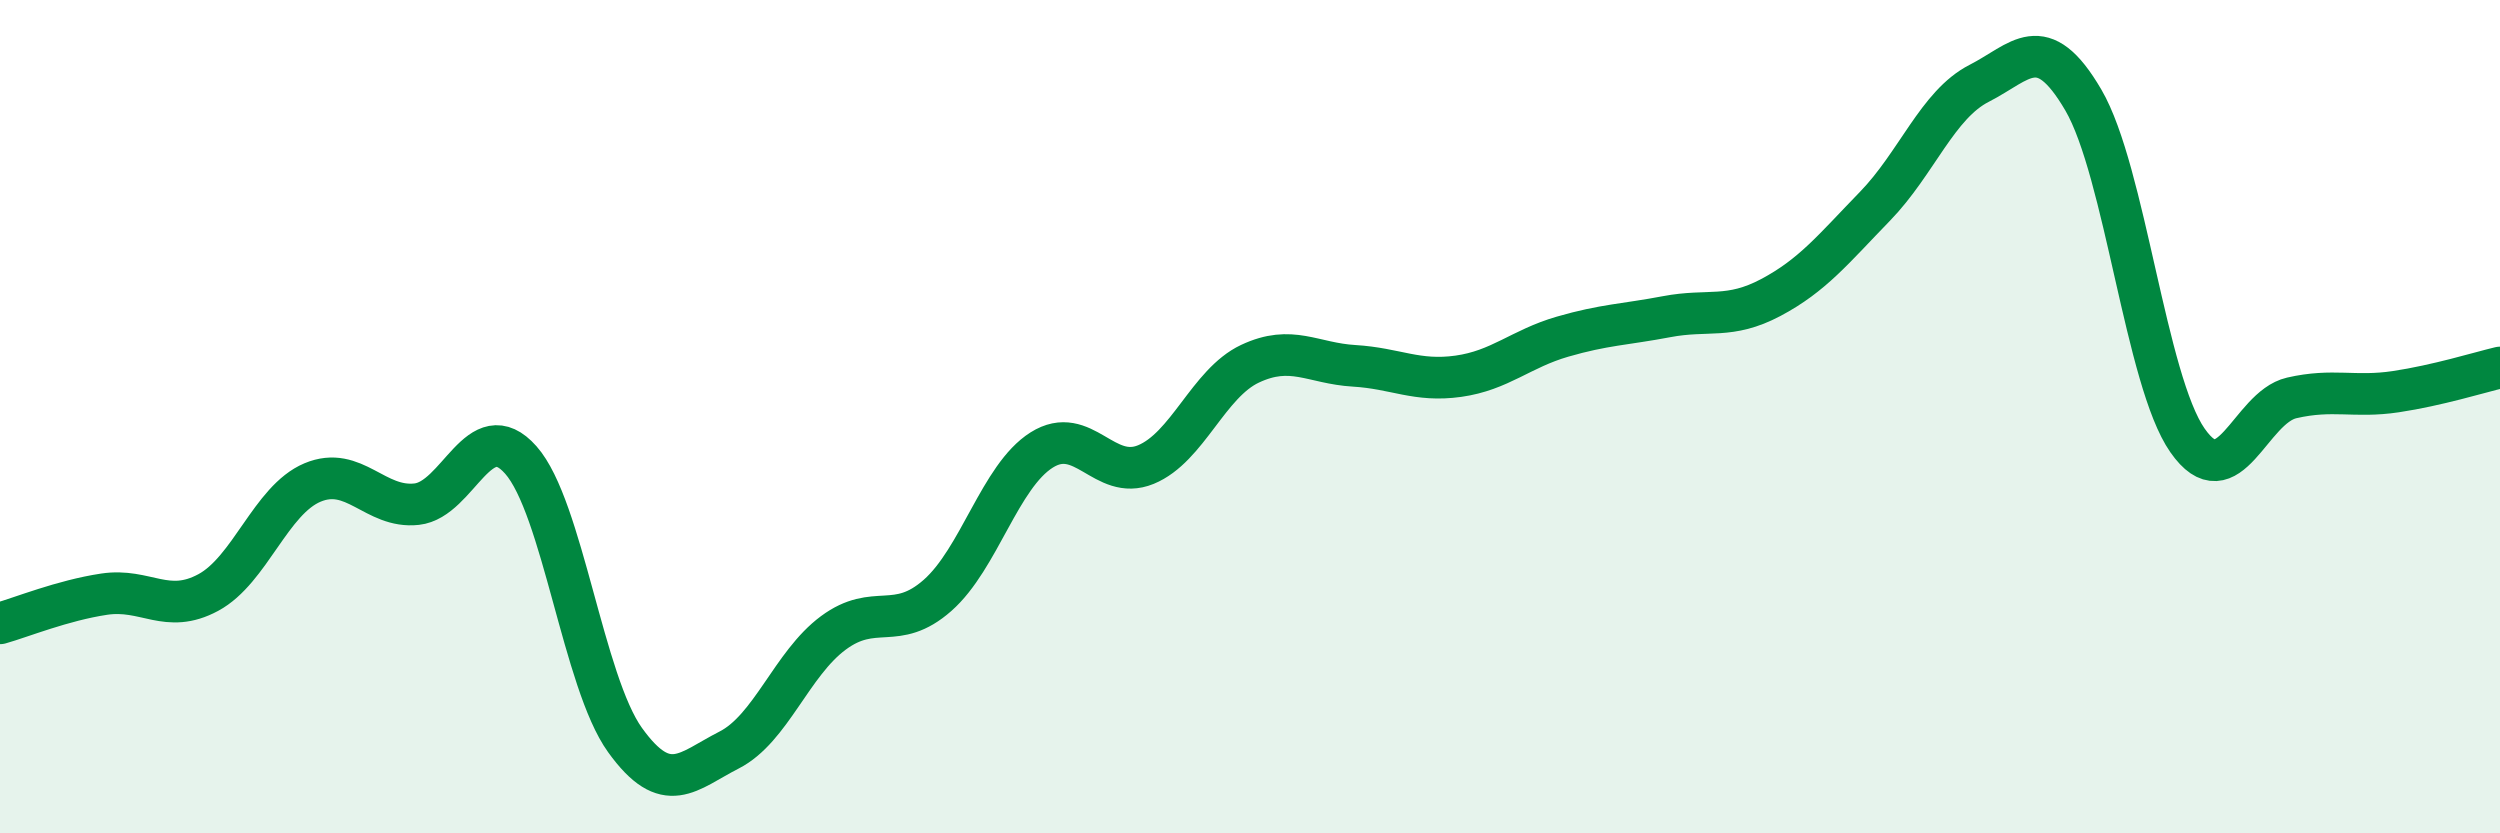
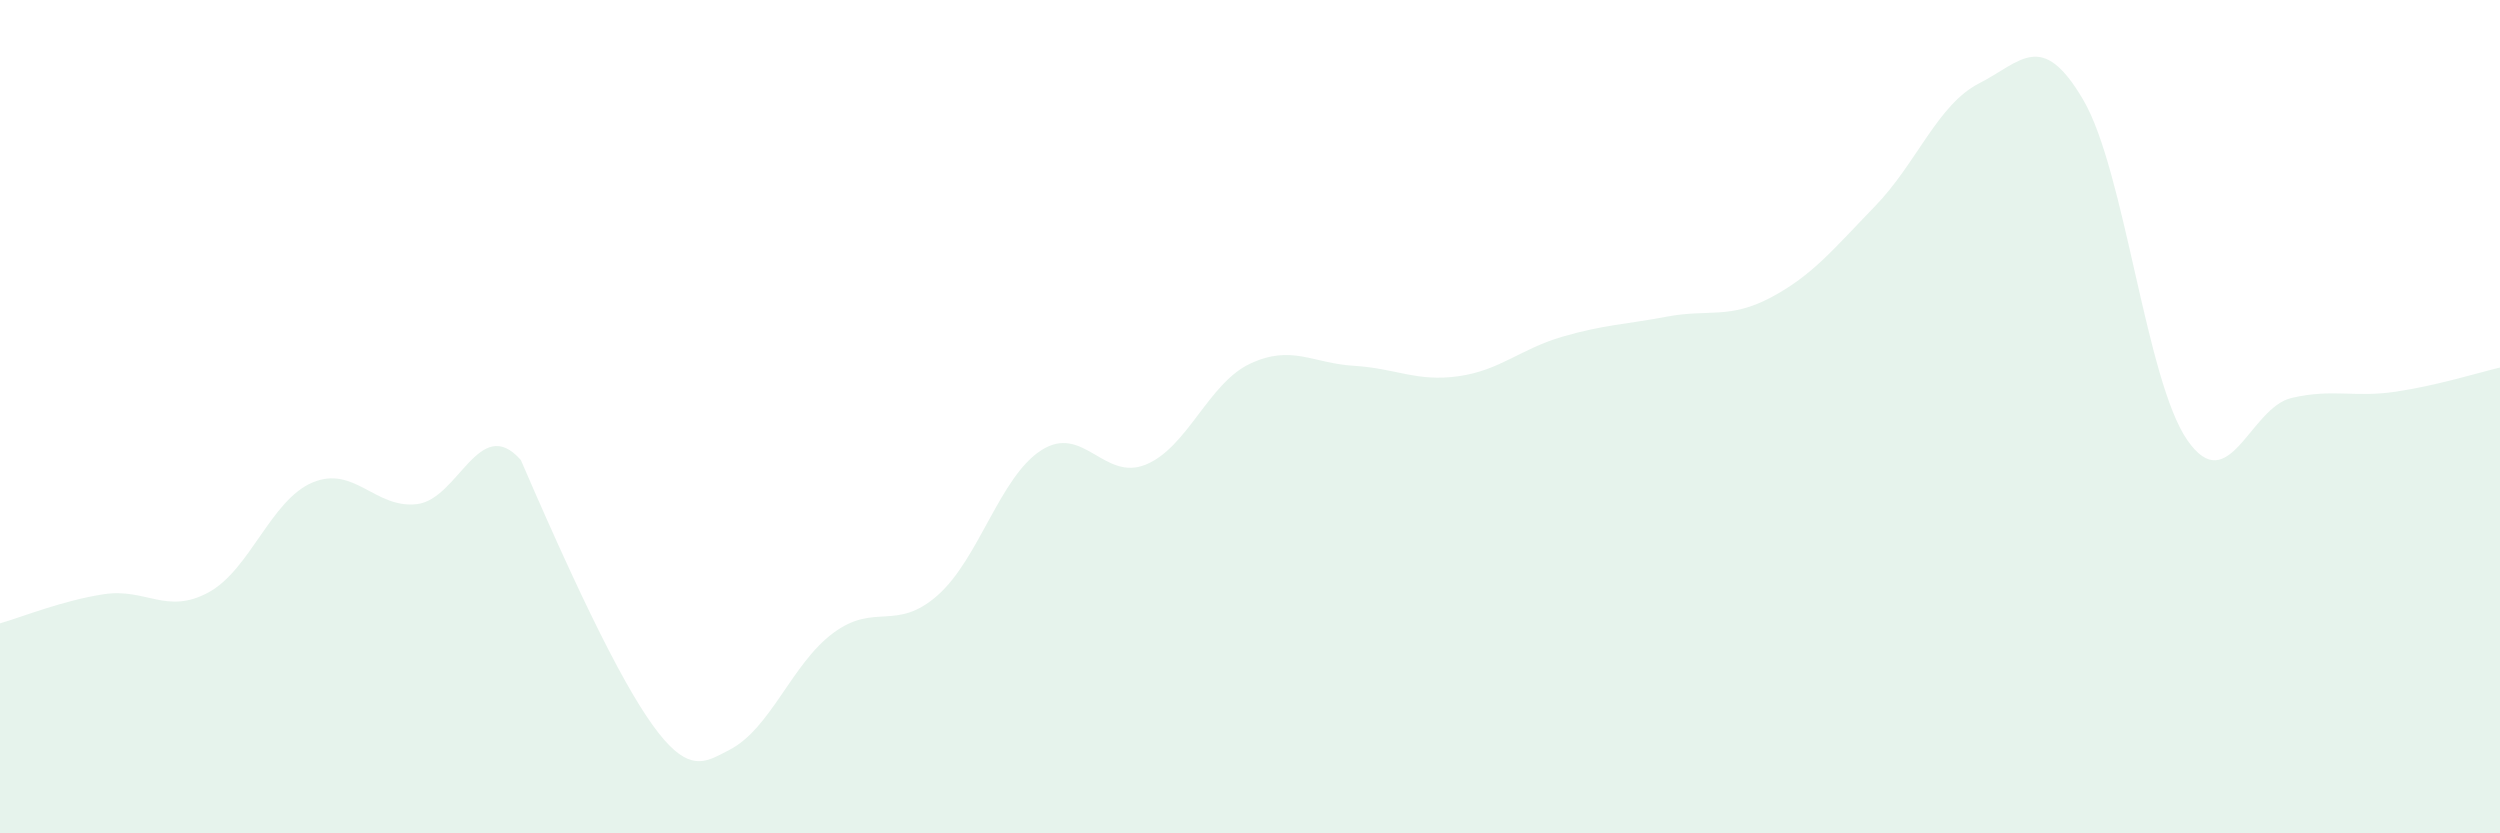
<svg xmlns="http://www.w3.org/2000/svg" width="60" height="20" viewBox="0 0 60 20">
-   <path d="M 0,14.96 C 0.5,14.82 1.5,14.41 2.5,14.26 C 3.5,14.11 4,14.76 5,14.22 C 6,13.68 6.5,12 7.5,11.58 C 8.5,11.16 9,12.21 10,12.1 C 11,11.99 11.5,9.91 12.5,11.04 C 13.5,12.17 14,16.37 15,17.76 C 16,19.15 16.5,18.51 17.5,18 C 18.5,17.49 19,15.93 20,15.19 C 21,14.45 21.5,15.17 22.5,14.29 C 23.5,13.41 24,11.43 25,10.8 C 26,10.17 26.5,11.56 27.5,11.15 C 28.5,10.74 29,9.2 30,8.73 C 31,8.26 31.5,8.72 32.5,8.78 C 33.5,8.84 34,9.17 35,9.03 C 36,8.89 36.5,8.37 37.5,8.08 C 38.5,7.79 39,7.79 40,7.6 C 41,7.41 41.5,7.67 42.5,7.14 C 43.5,6.61 44,5.98 45,4.95 C 46,3.92 46.5,2.51 47.5,2 C 48.5,1.49 49,0.69 50,2.4 C 51,4.11 51.5,9.14 52.5,10.57 C 53.5,12 54,9.78 55,9.55 C 56,9.32 56.5,9.55 57.5,9.4 C 58.5,9.25 59.5,8.94 60,8.82L60 20L0 20Z" fill="#008740" opacity="0.1" stroke-linecap="round" stroke-linejoin="round" />
-   <path d="M 0,14.96 C 0.5,14.82 1.5,14.41 2.5,14.26 C 3.5,14.11 4,14.76 5,14.22 C 6,13.68 6.5,12 7.5,11.58 C 8.5,11.16 9,12.21 10,12.1 C 11,11.99 11.5,9.91 12.5,11.04 C 13.5,12.17 14,16.37 15,17.76 C 16,19.15 16.5,18.51 17.5,18 C 18.5,17.49 19,15.93 20,15.19 C 21,14.45 21.5,15.17 22.5,14.29 C 23.5,13.41 24,11.43 25,10.8 C 26,10.17 26.5,11.56 27.5,11.15 C 28.5,10.74 29,9.2 30,8.73 C 31,8.26 31.5,8.72 32.5,8.78 C 33.5,8.84 34,9.17 35,9.03 C 36,8.89 36.5,8.37 37.5,8.08 C 38.5,7.79 39,7.79 40,7.6 C 41,7.41 41.5,7.67 42.5,7.14 C 43.5,6.61 44,5.98 45,4.95 C 46,3.92 46.5,2.51 47.5,2 C 48.5,1.49 49,0.69 50,2.4 C 51,4.11 51.5,9.14 52.5,10.57 C 53.5,12 54,9.78 55,9.55 C 56,9.32 56.5,9.55 57.5,9.4 C 58.5,9.25 59.5,8.94 60,8.82" stroke="#008740" stroke-width="1" fill="none" stroke-linecap="round" stroke-linejoin="round" />
+   <path d="M 0,14.96 C 0.5,14.82 1.5,14.41 2.5,14.26 C 3.5,14.11 4,14.76 5,14.22 C 6,13.68 6.5,12 7.5,11.58 C 8.5,11.16 9,12.21 10,12.1 C 11,11.99 11.5,9.91 12.5,11.04 C 16,19.15 16.5,18.51 17.5,18 C 18.5,17.49 19,15.93 20,15.19 C 21,14.45 21.5,15.17 22.5,14.29 C 23.5,13.41 24,11.43 25,10.8 C 26,10.17 26.5,11.56 27.5,11.15 C 28.5,10.74 29,9.2 30,8.73 C 31,8.26 31.5,8.72 32.5,8.78 C 33.5,8.84 34,9.17 35,9.03 C 36,8.89 36.5,8.37 37.5,8.08 C 38.5,7.79 39,7.79 40,7.6 C 41,7.41 41.5,7.67 42.5,7.14 C 43.5,6.61 44,5.98 45,4.95 C 46,3.92 46.5,2.51 47.5,2 C 48.5,1.49 49,0.69 50,2.4 C 51,4.11 51.5,9.14 52.5,10.57 C 53.5,12 54,9.78 55,9.55 C 56,9.32 56.5,9.55 57.5,9.4 C 58.5,9.25 59.5,8.94 60,8.82L60 20L0 20Z" fill="#008740" opacity="0.1" stroke-linecap="round" stroke-linejoin="round" />
</svg>